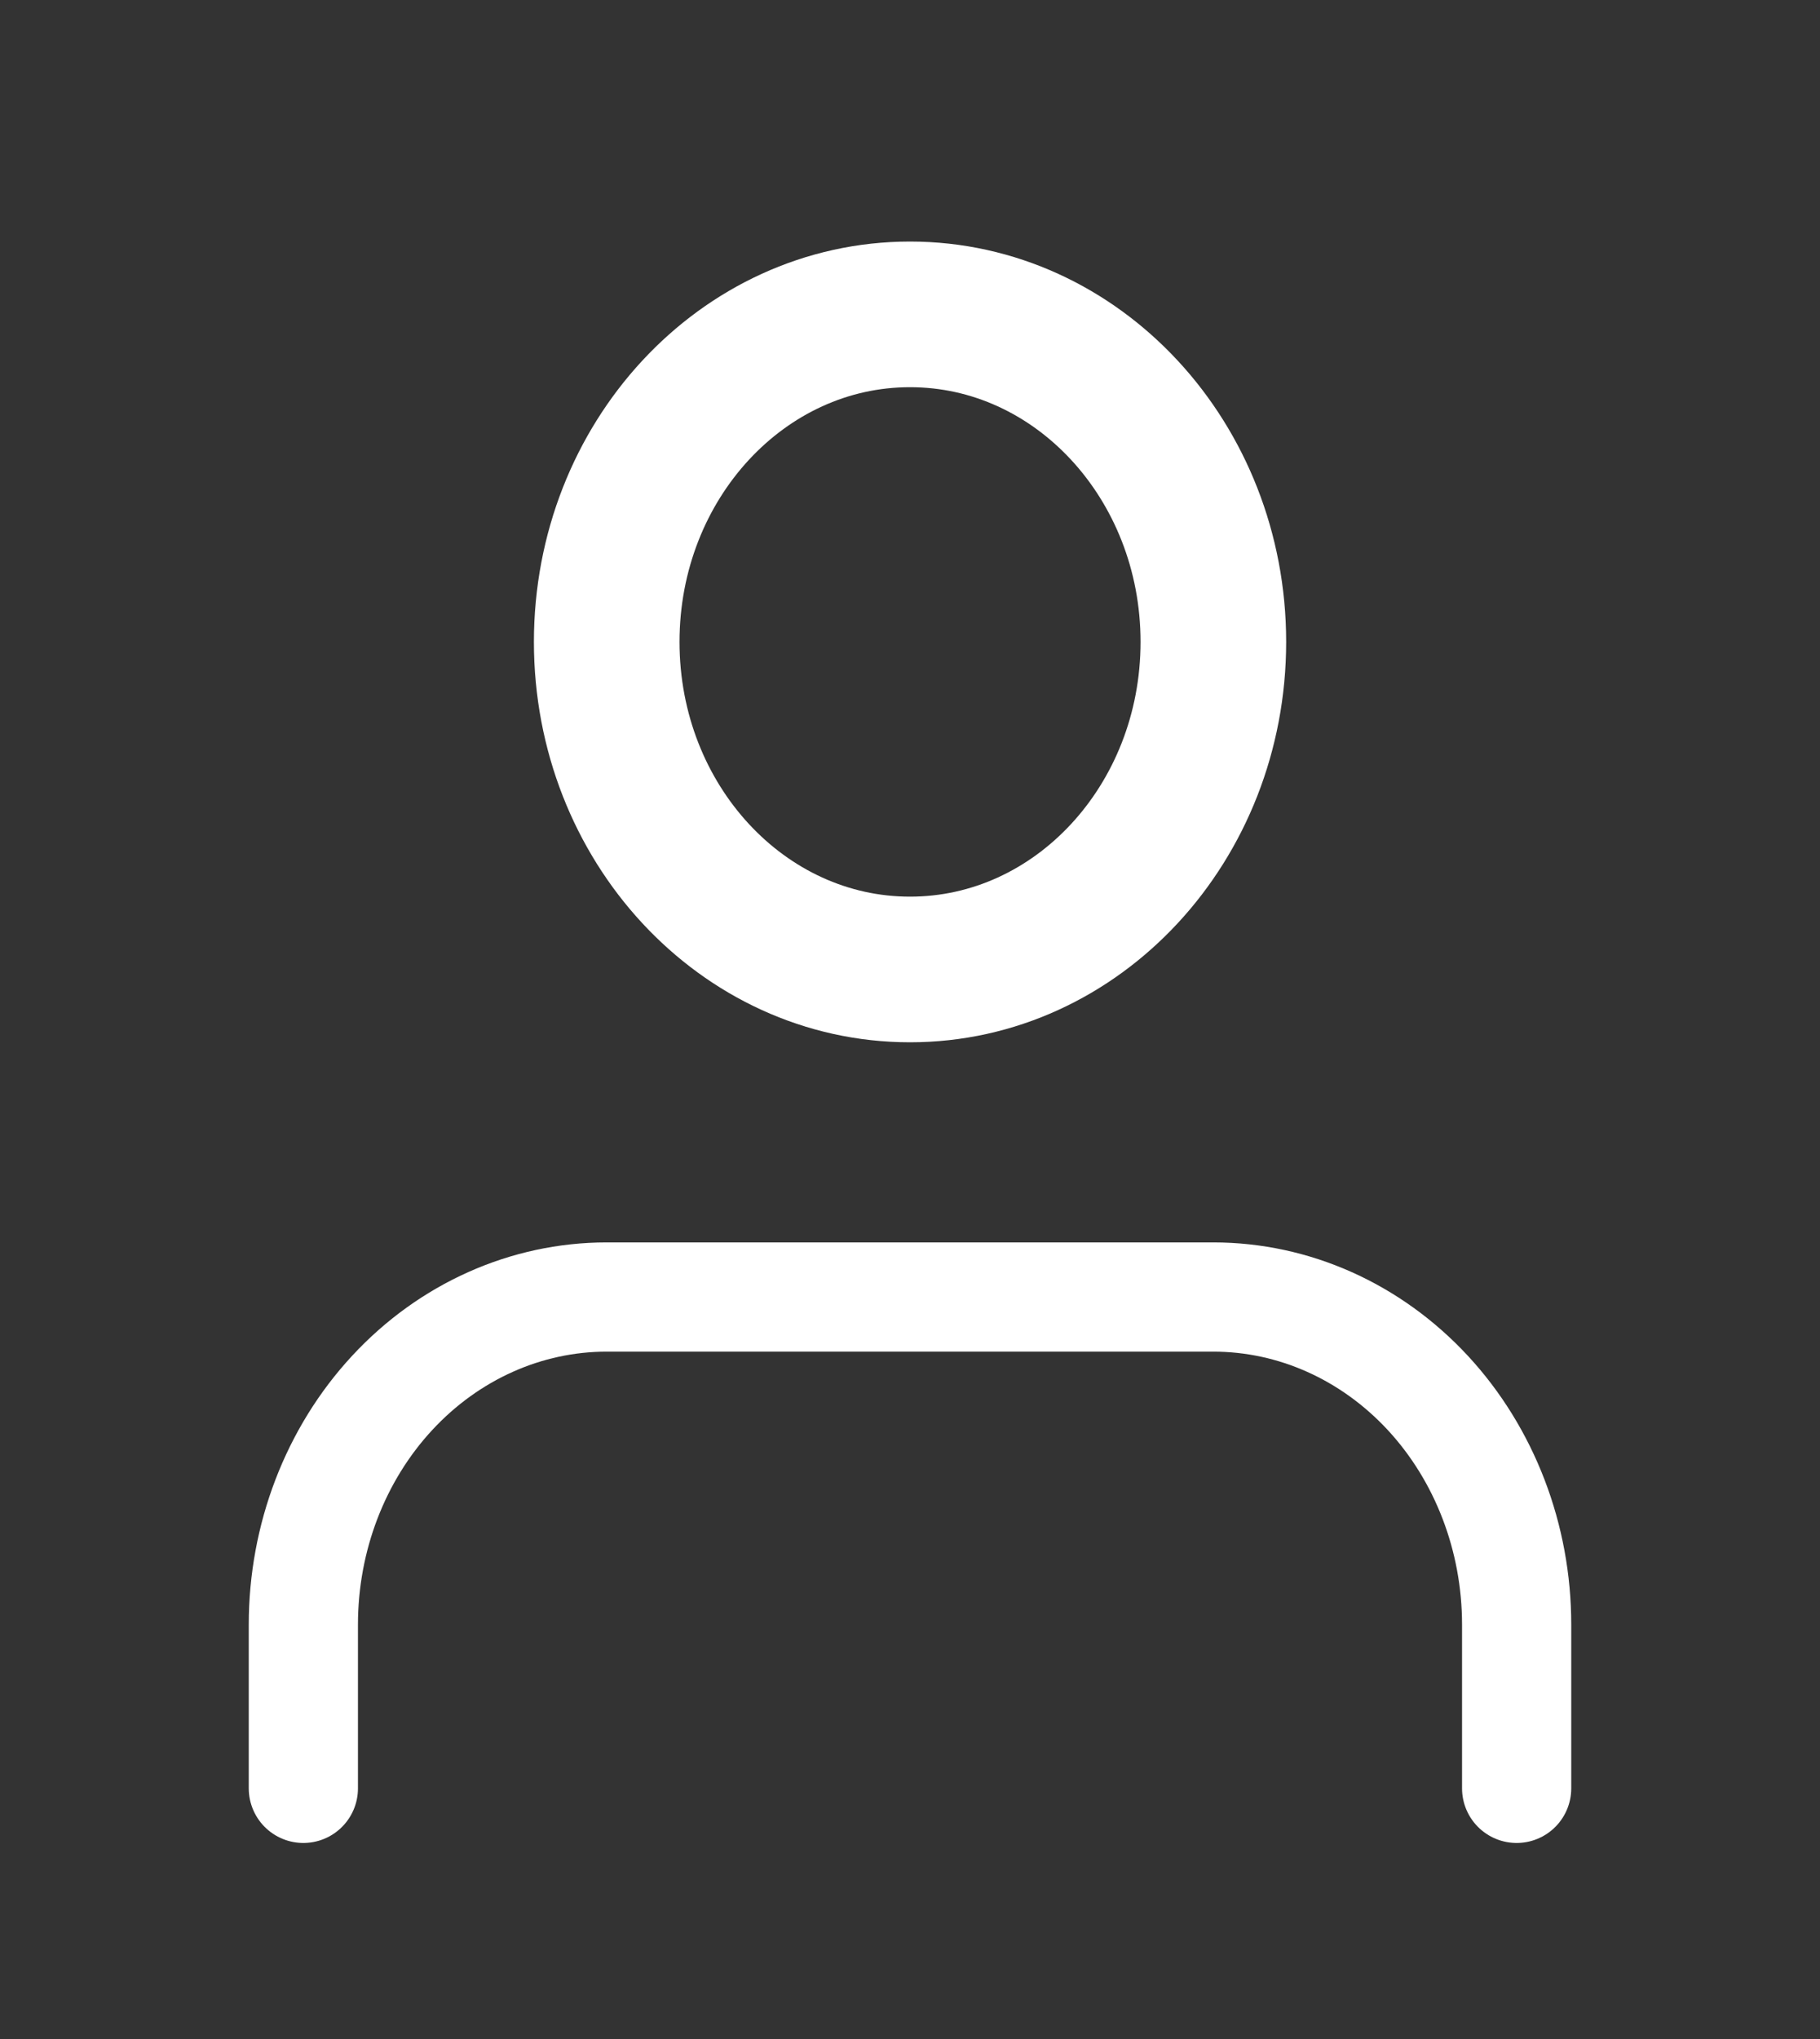
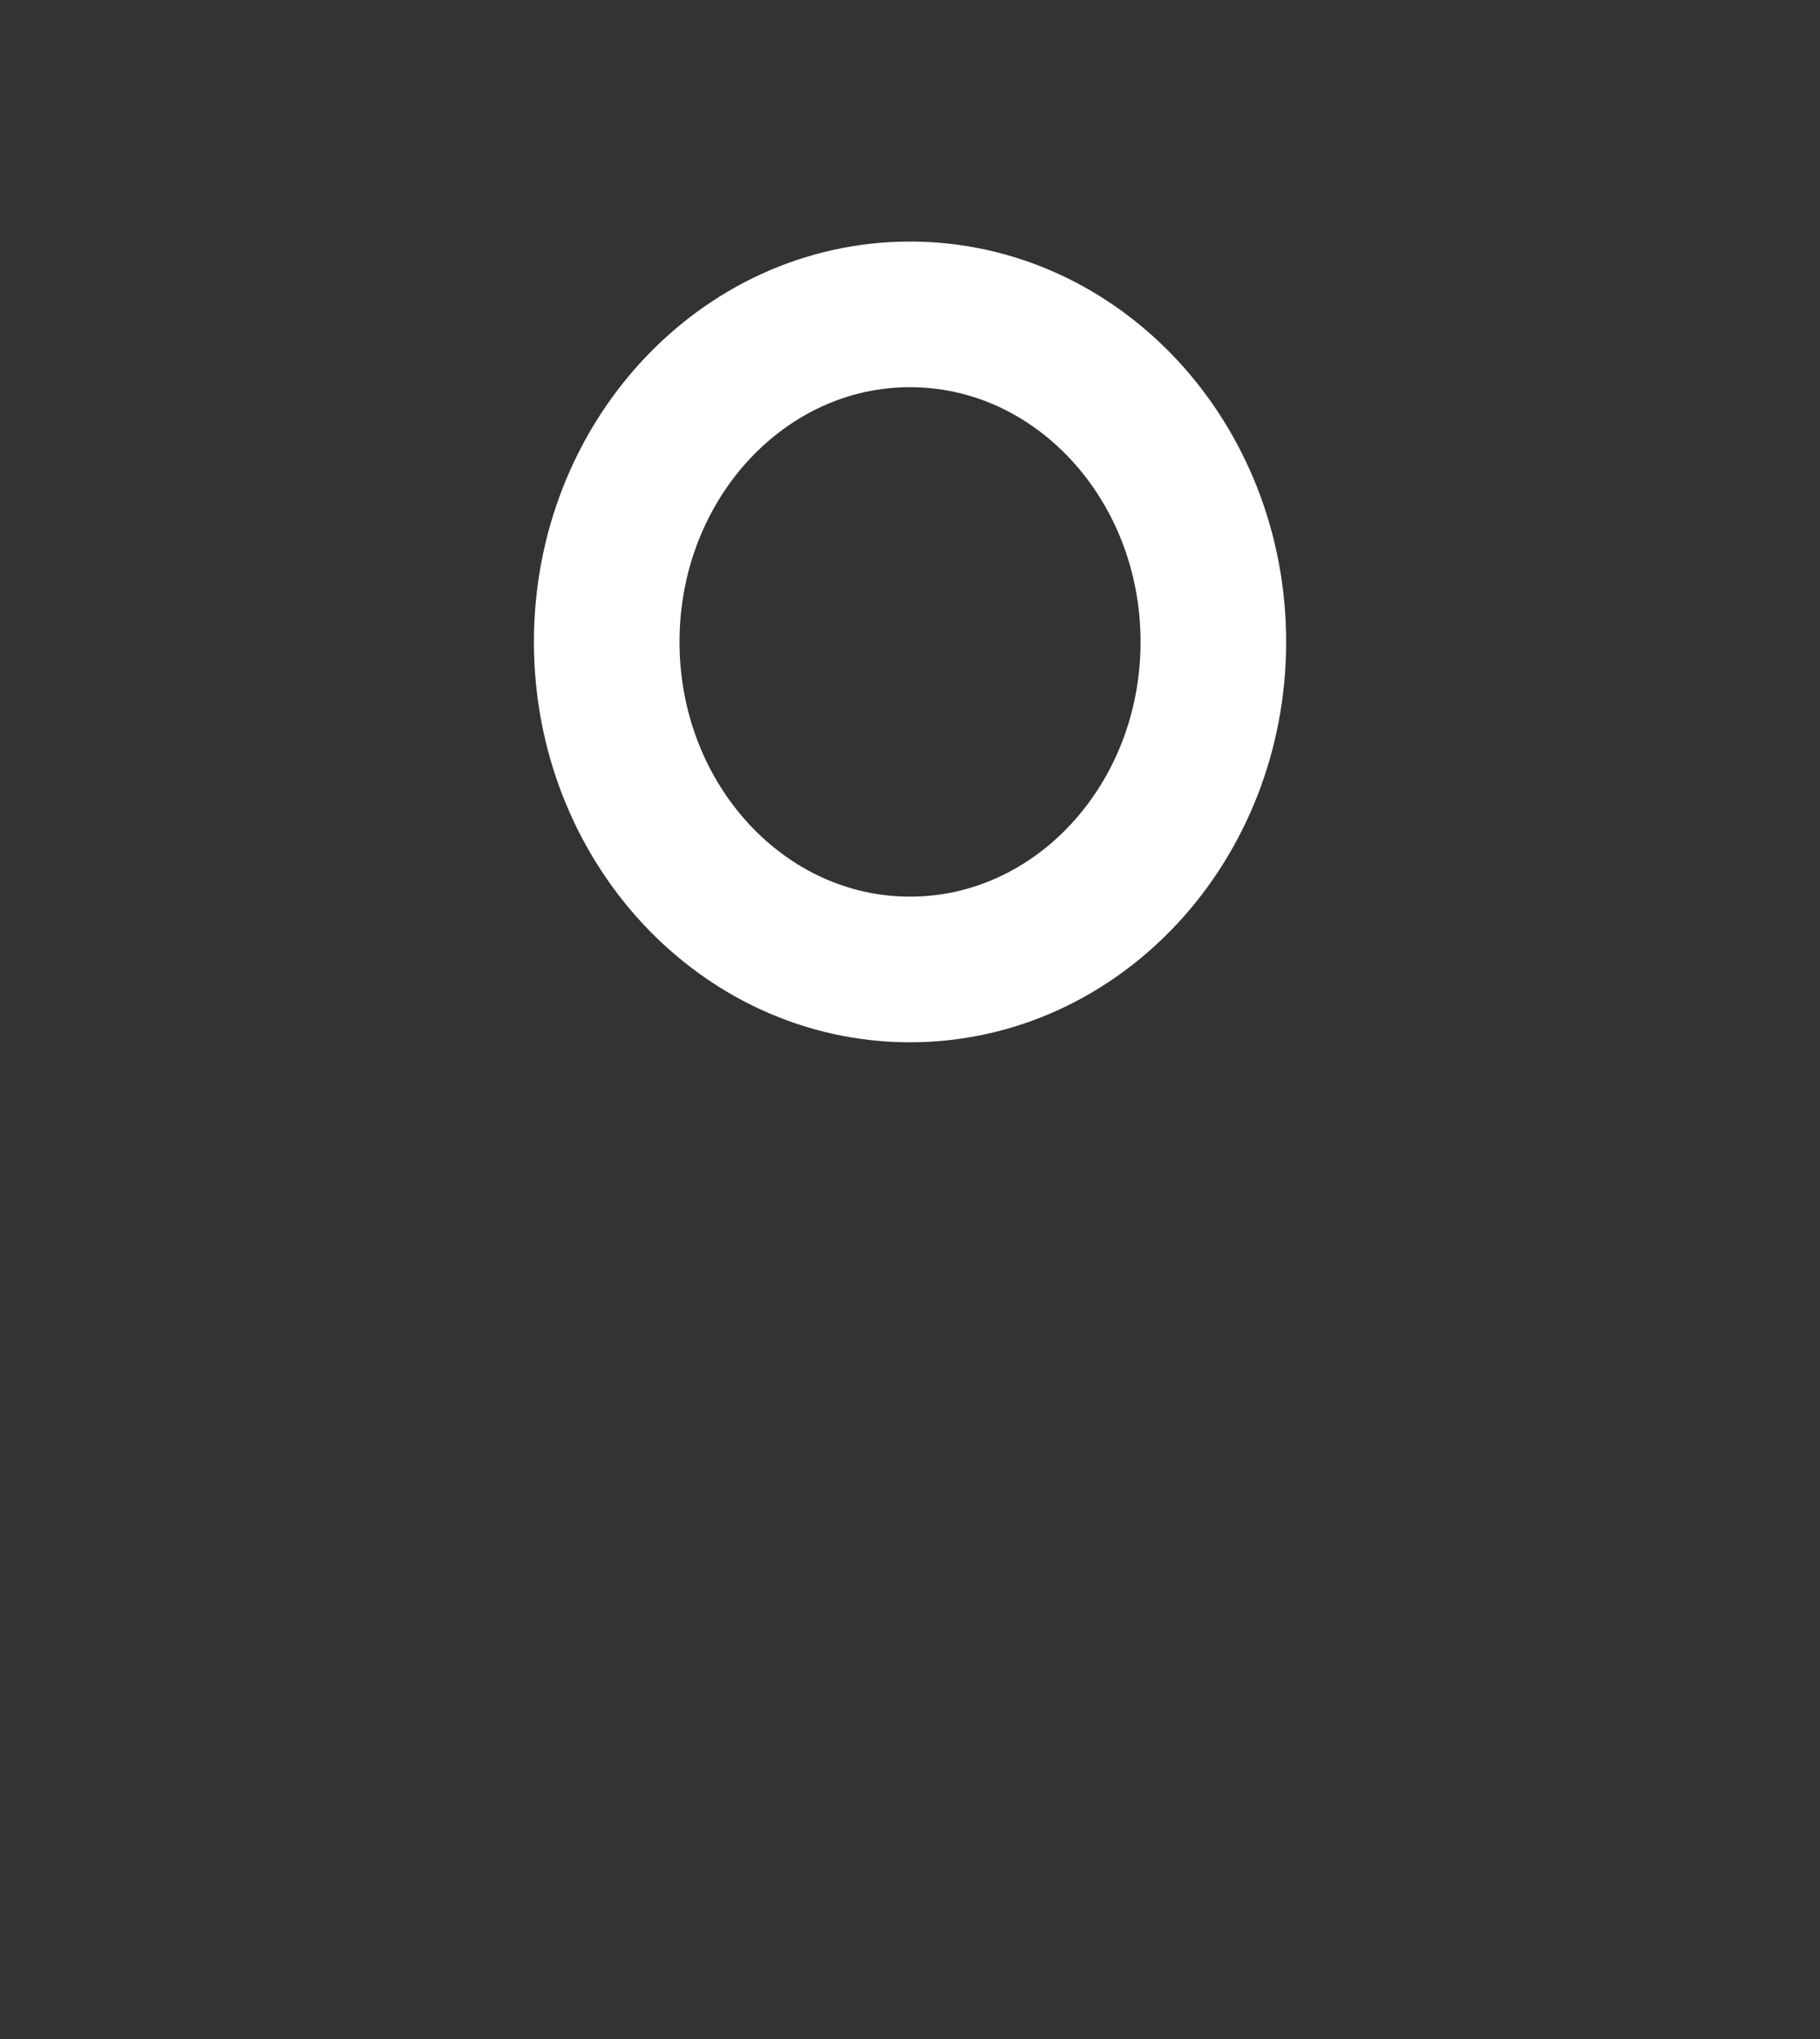
<svg xmlns="http://www.w3.org/2000/svg" width="25" height="28" viewBox="0 0 25 28" fill="none">
  <rect x="0" y="0" width="25" height="28" fill="#333333" stroke="none" />
-   <path d="M20.833 24.558V22.309C20.833 21.116 20.394 19.972 19.613 19.128C18.831 18.285 17.772 17.811 16.666 17.811H8.333C7.228 17.811 6.168 18.285 5.387 19.128C4.605 19.972 4.167 21.116 4.167 22.309V24.558" stroke="white" stroke-width="1.5" stroke-linecap="round" stroke-linejoin="round" />
  <path d="M12.5 13.313C14.801 13.313 16.667 11.299 16.667 8.815C16.667 6.331 14.801 4.317 12.5 4.317C10.199 4.317 8.334 6.331 8.334 8.815C8.334 11.299 10.199 13.313 12.5 13.313Z" stroke="white" stroke-width="2" stroke-linecap="round" stroke-linejoin="round" />
</svg>